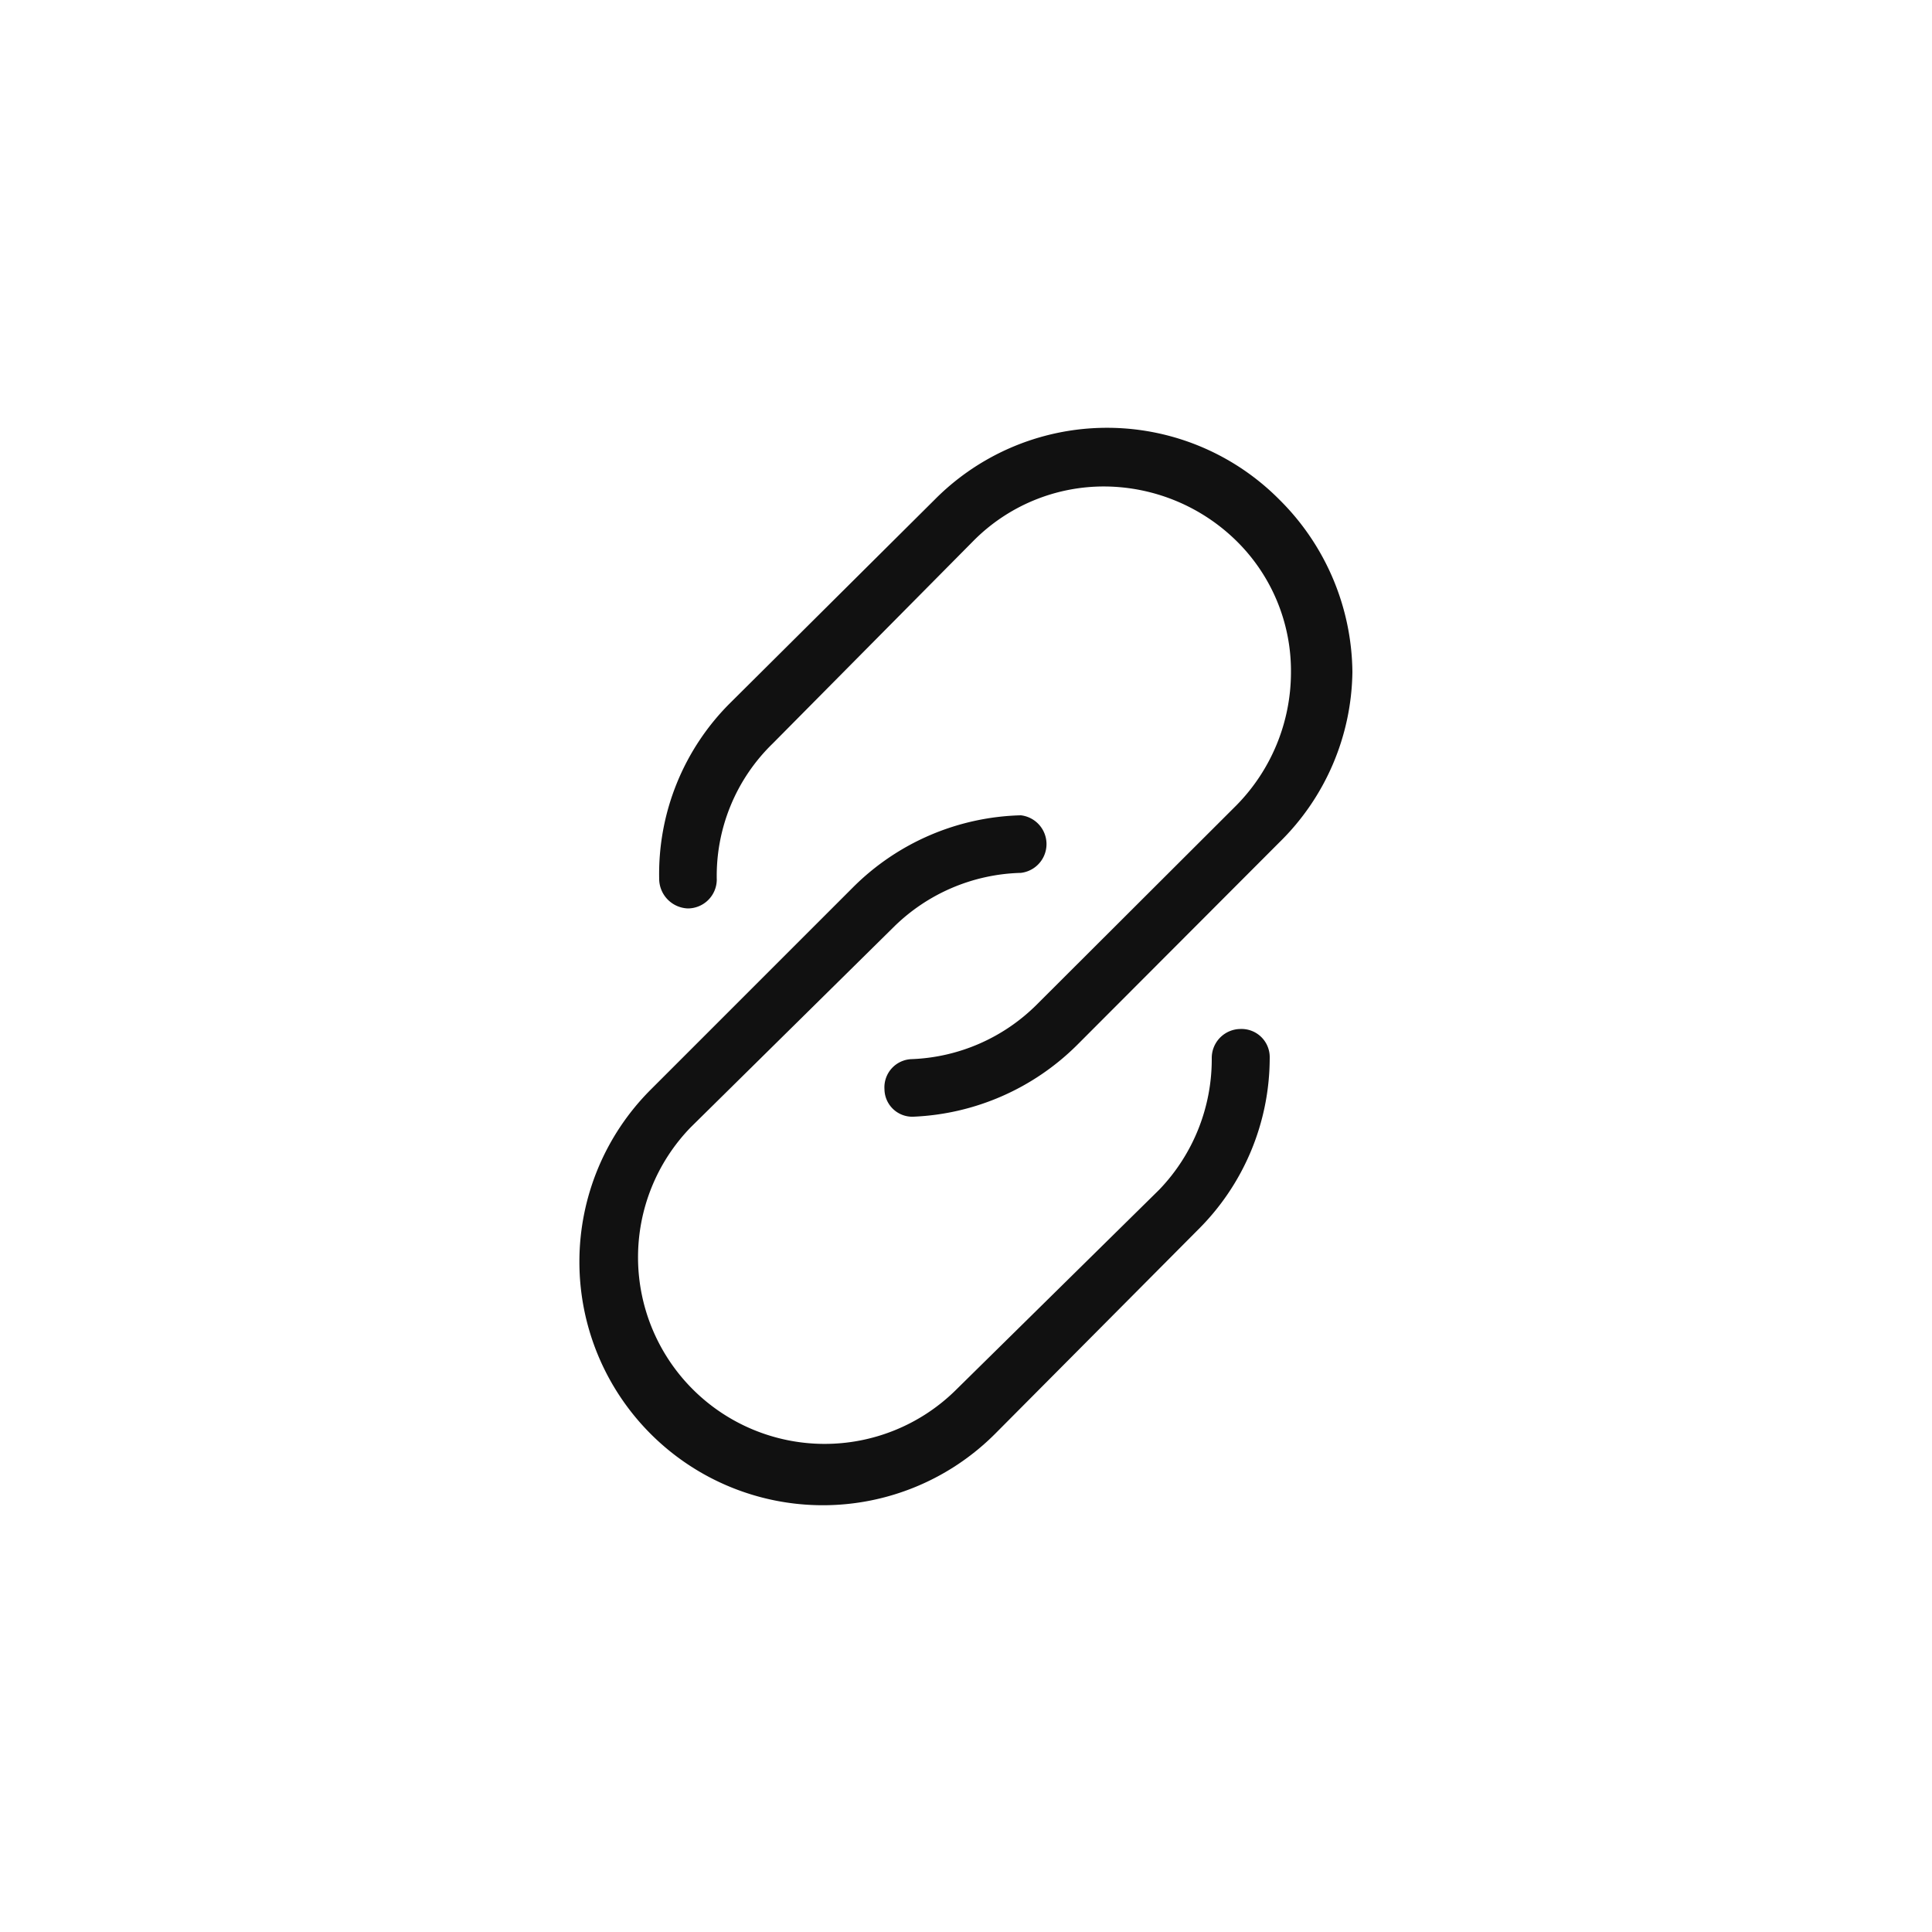
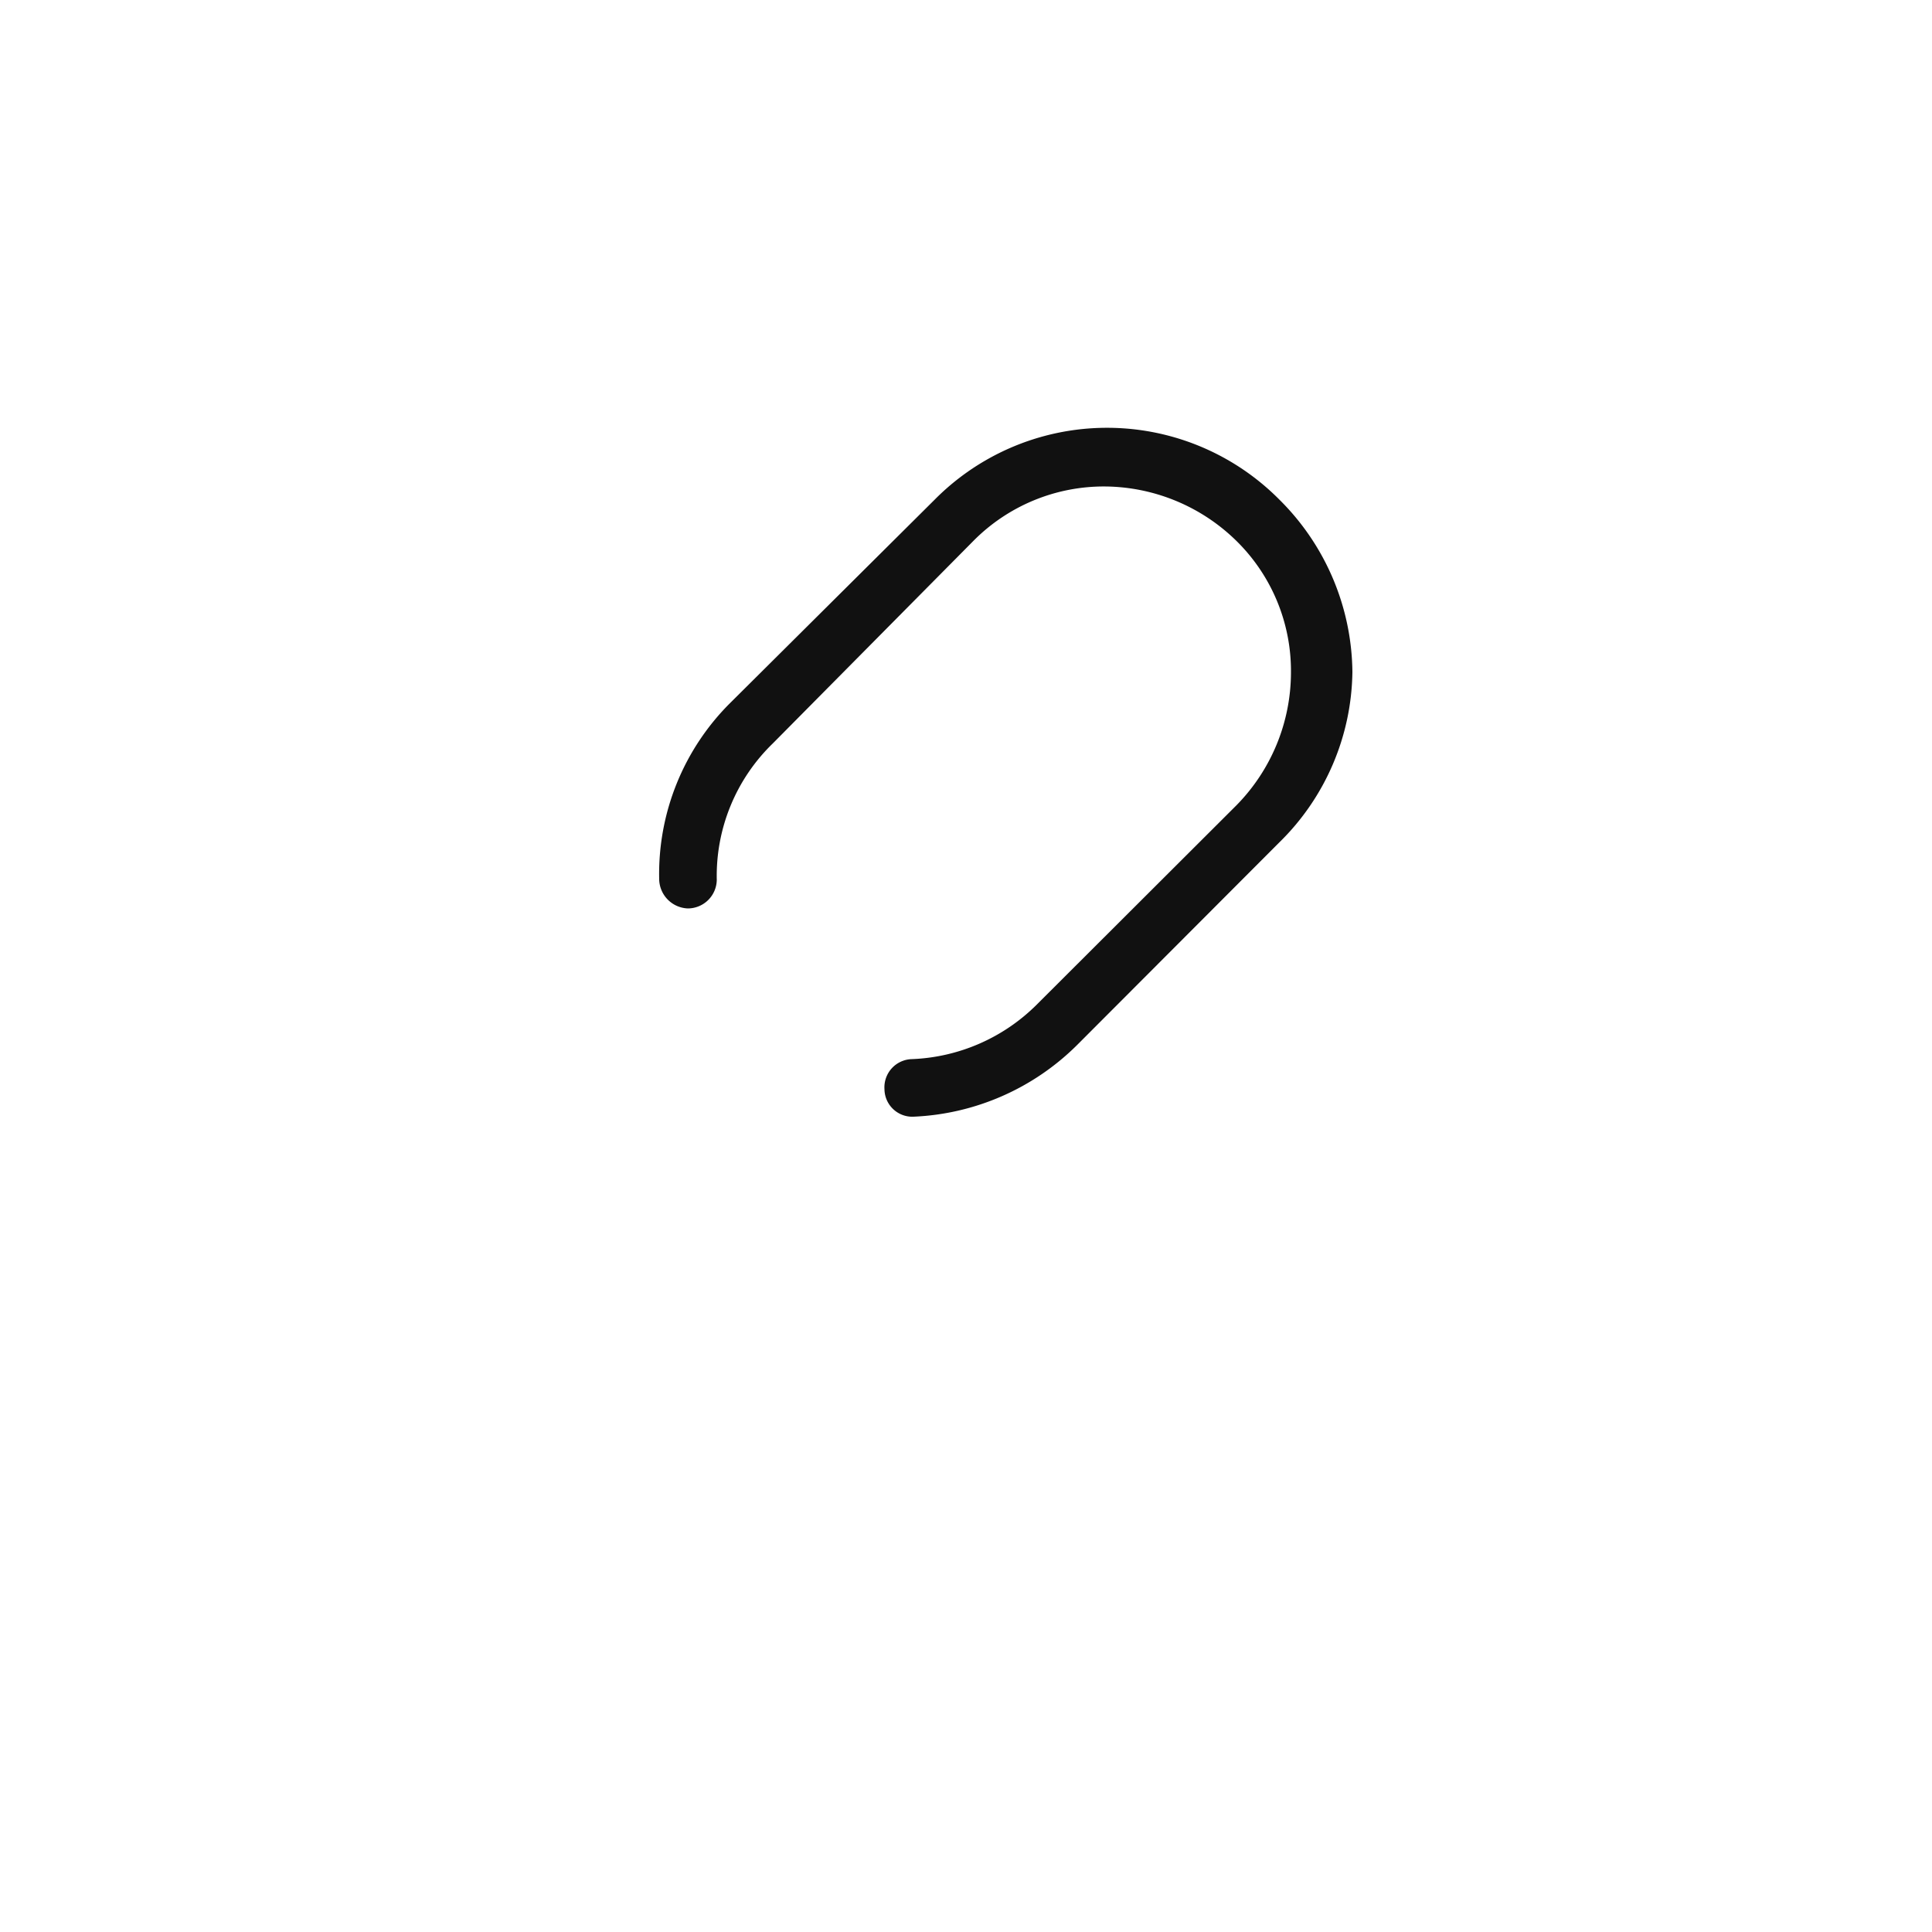
<svg xmlns="http://www.w3.org/2000/svg" id="Layer_1" data-name="Layer 1" viewBox="0 0 50 50">
  <defs>
    <style>.cls-1{fill:#111;}</style>
  </defs>
  <path class="cls-1" d="M33.11,12.93a6.28,6.28,0,0,0-8.92,0l-5.27,5.24a6.24,6.24,0,0,0-1.86,4.6.77.77,0,0,0,.74.74.75.75,0,0,0,.75-.74A4.77,4.77,0,0,1,20,19.24L25.19,14a4.75,4.75,0,0,1,3.42-1.41A4.91,4.91,0,0,1,32,14a4.72,4.72,0,0,1,1.41,3.41A4.91,4.91,0,0,1,32,20.84L26.83,26a4.84,4.84,0,0,1-3.23,1.41.73.73,0,0,0-.71.78.72.72,0,0,0,.75.71h0a6.39,6.39,0,0,0,4.24-1.86l5.23-5.24A6.28,6.28,0,0,0,35,17.39,6.36,6.36,0,0,0,33.11,12.93Z" />
-   <path class="cls-1" d="M32.1,26.63h0a.75.75,0,0,0-.74.75A4.87,4.87,0,0,1,30,30.79L24.71,36a4.83,4.83,0,0,1-6.83-6.83L23.12,24a4.86,4.86,0,0,1,3.3-1.41.75.75,0,0,0,0-1.49,6.37,6.37,0,0,0-4.34,1.86l-5.24,5.24a6.3,6.3,0,1,0,8.91,8.91L31,31.83a6.27,6.27,0,0,0,1.86-4.45A.73.73,0,0,0,32.1,26.63Z" />
</svg>